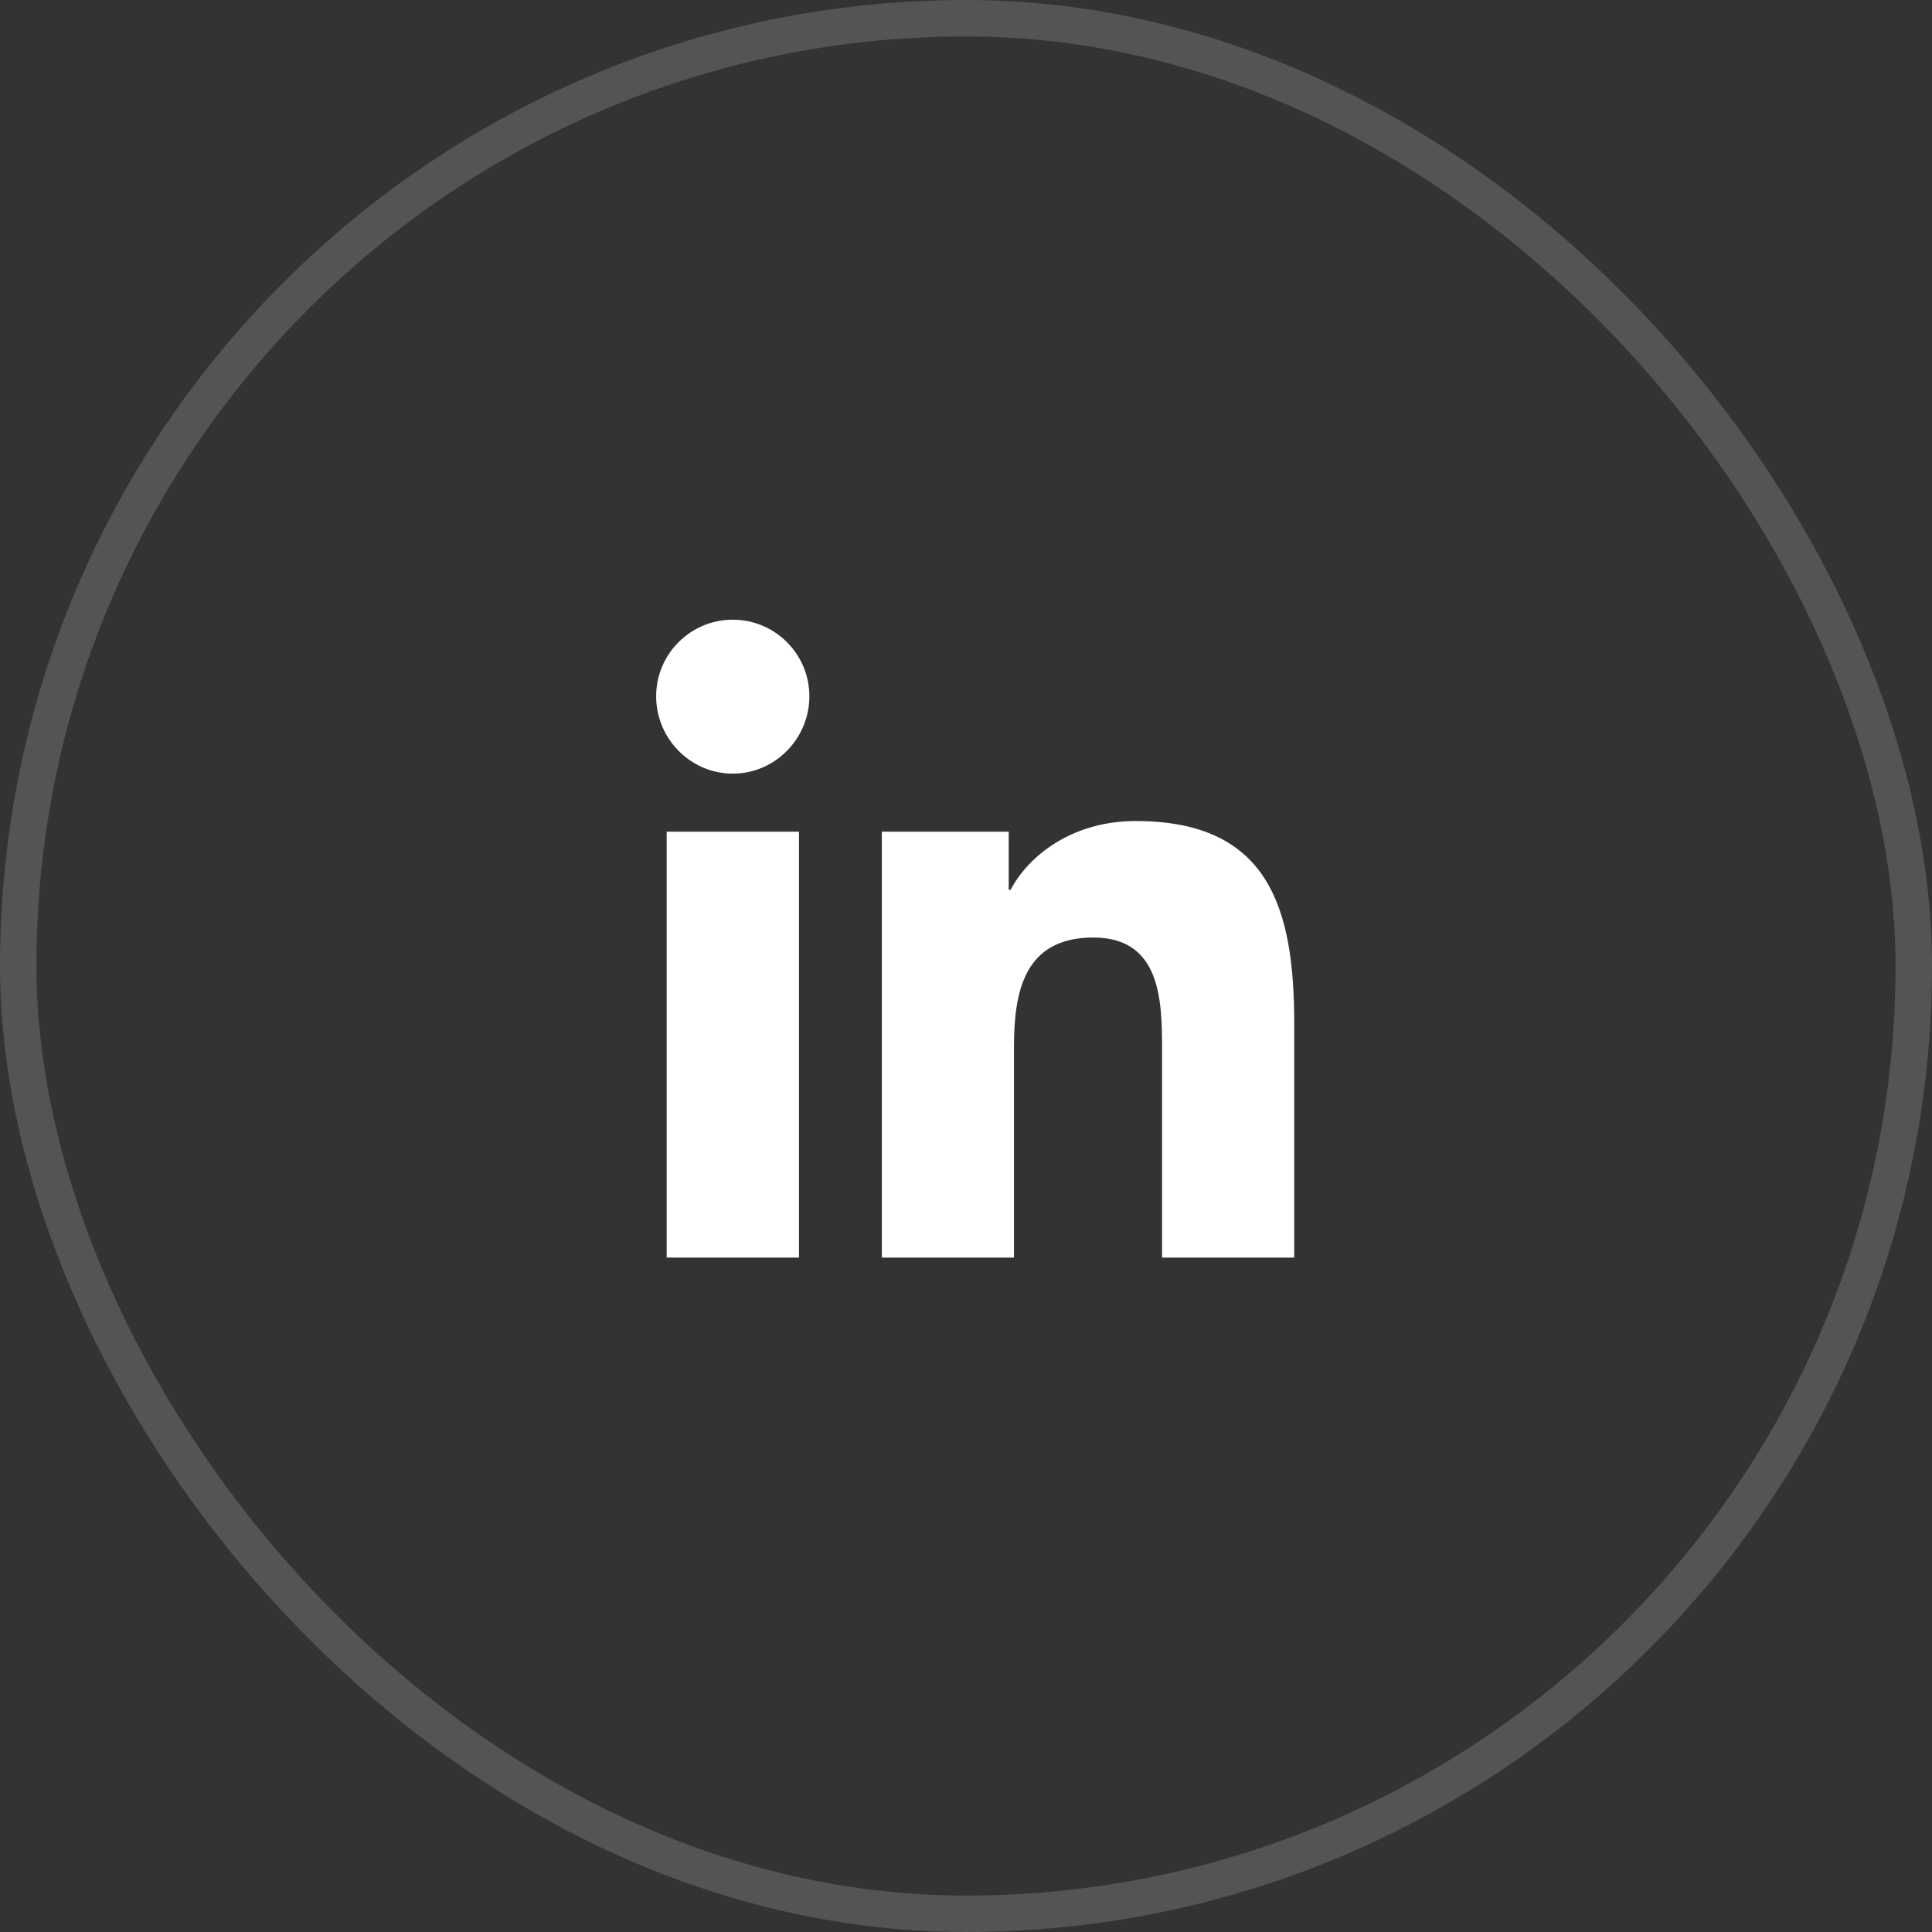
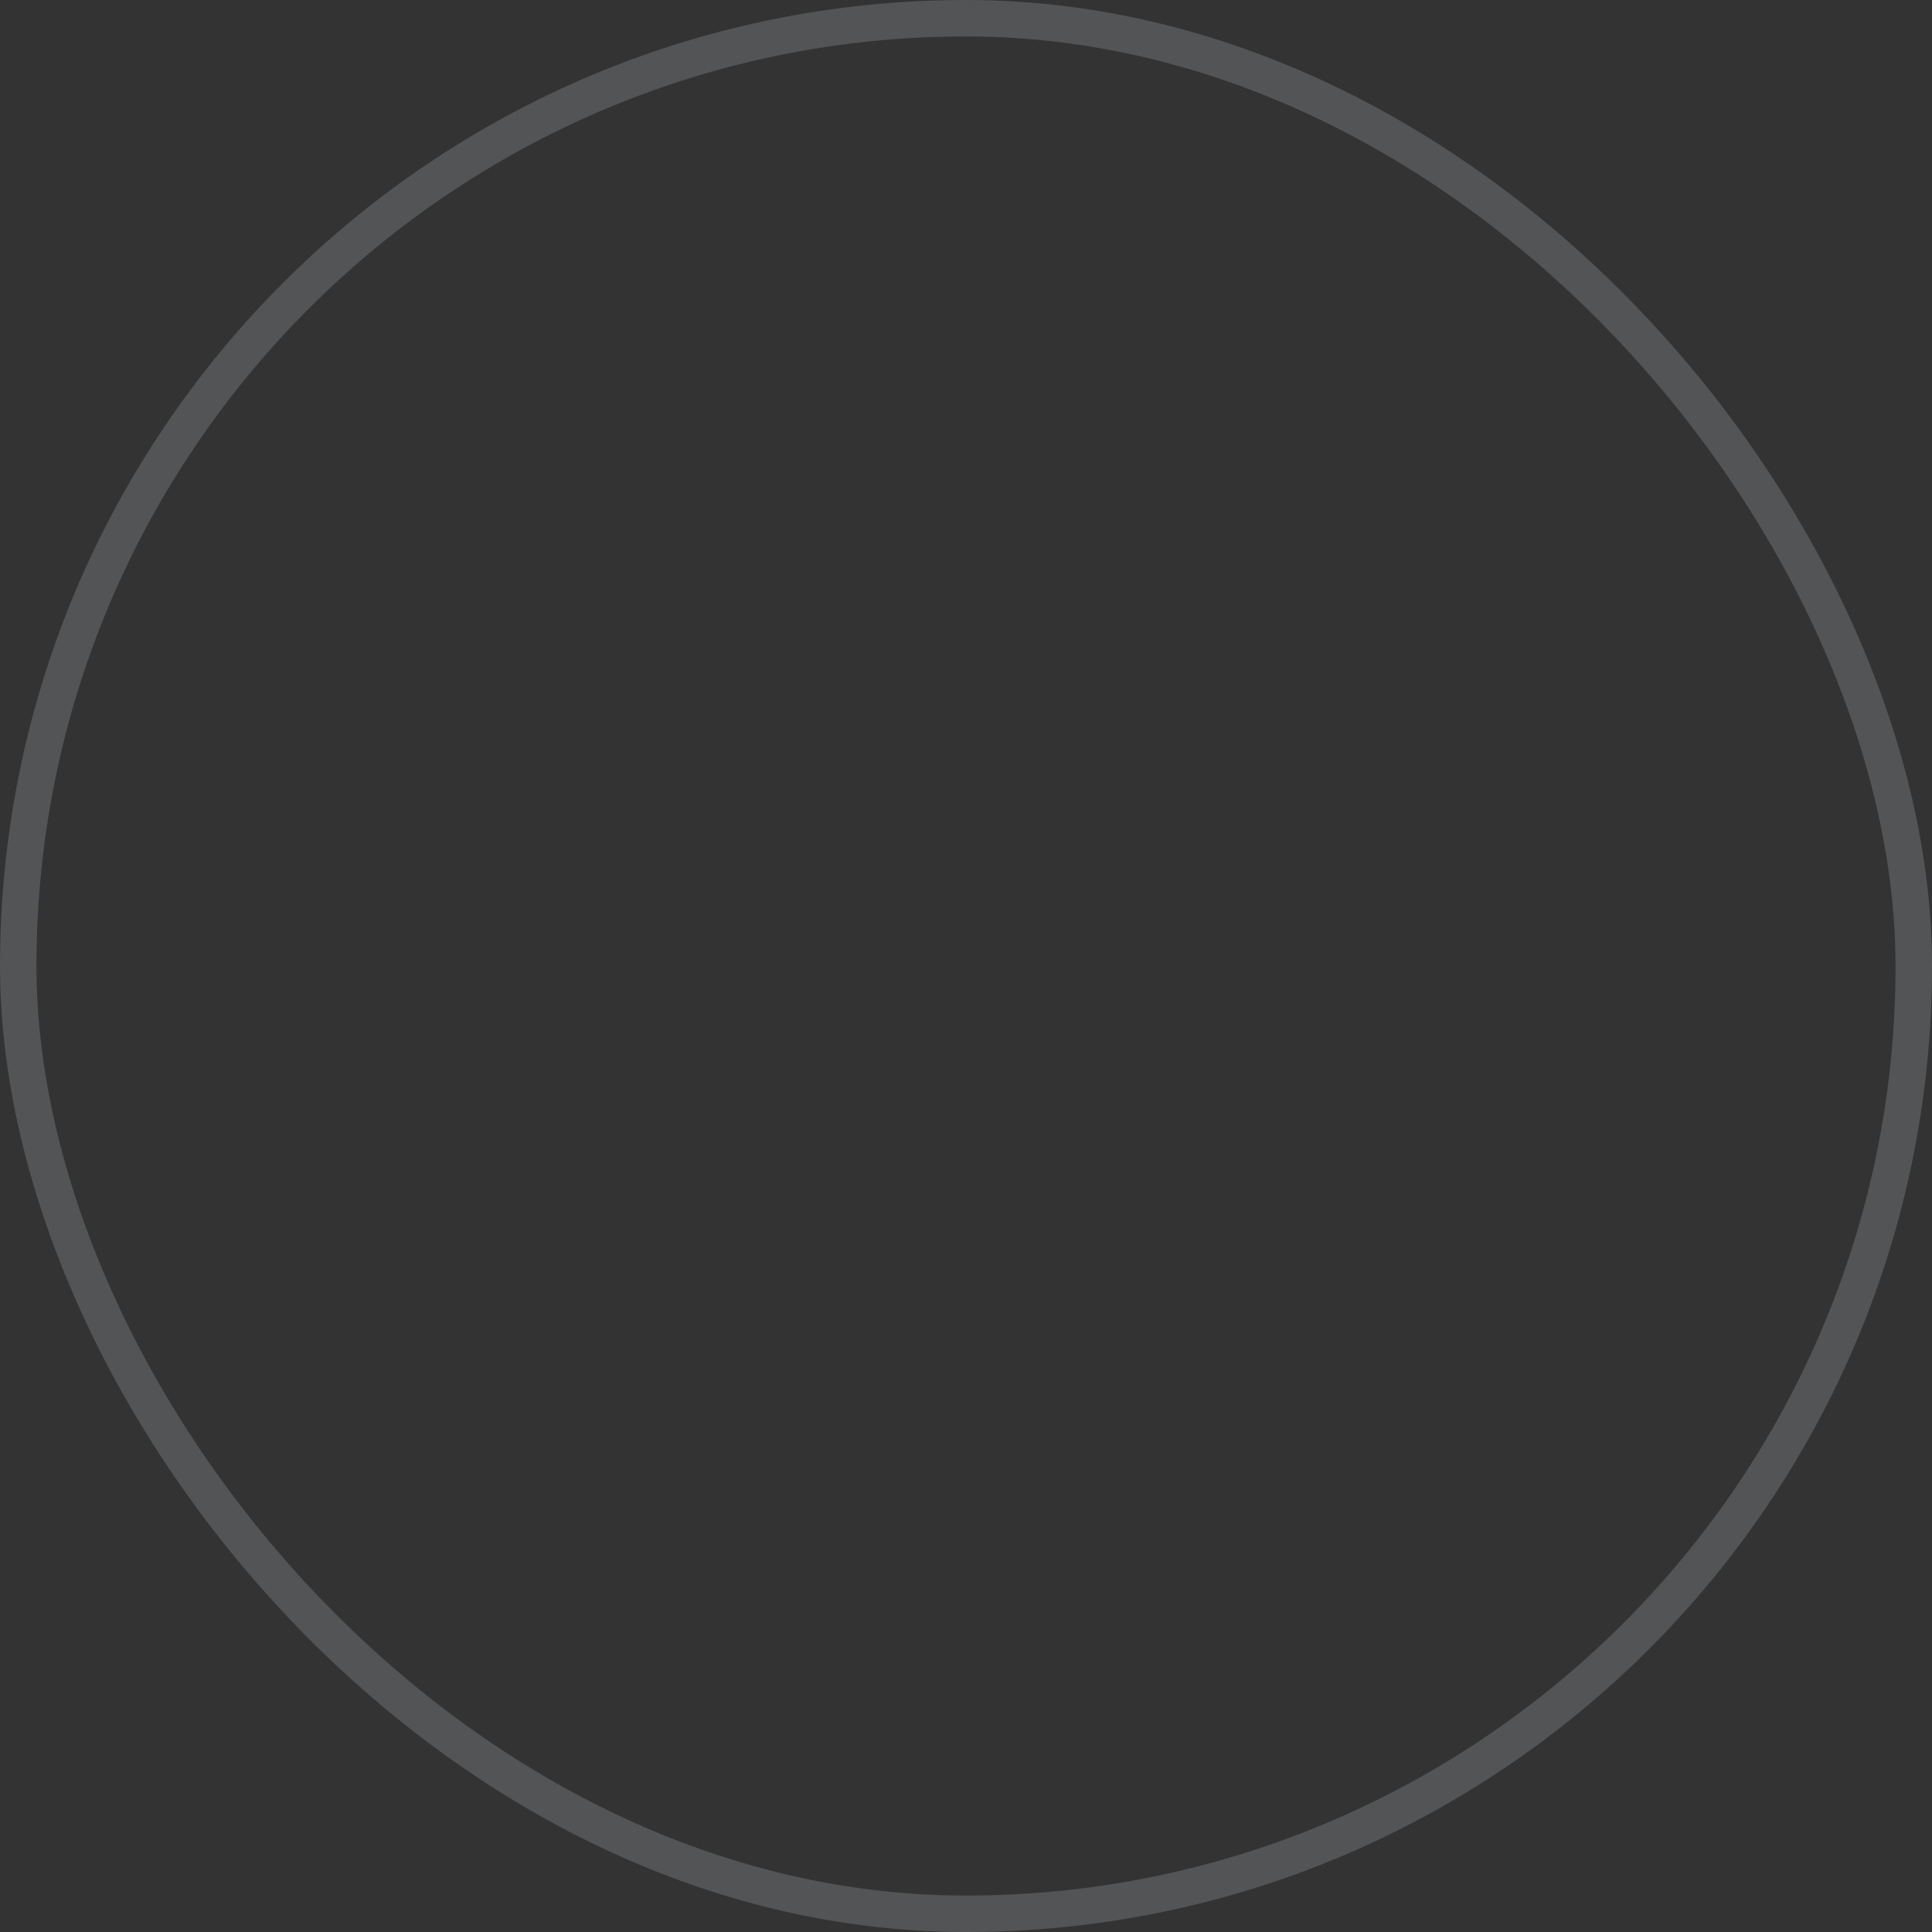
<svg xmlns="http://www.w3.org/2000/svg" width="53" height="53" viewBox="0 0 53 53" fill="none">
  <rect x="0" y="0" width="53" height="53" fill="#333333" stroke="none" />
  <rect opacity="0.2" x="0.5" y="0.5" width="52" height="52" rx="26" stroke="#D0D7E3" />
  <g clip-path="url(#clip0_36_67)">
-     <path d="M21.918 34.5H18.289V22.816H21.918V34.5ZM20.102 21.223C18.941 21.223 18 20.262 18 19.102C18 17.941 18.941 17 20.102 17C21.262 17 22.203 17.941 22.203 19.102C22.203 20.262 21.262 21.223 20.102 21.223ZM35.5 34.5H31.879V28.812C31.879 27.457 31.852 25.719 29.992 25.719C28.105 25.719 27.816 27.191 27.816 28.715V34.5H24.191V22.816H27.672V24.41H27.723C28.207 23.492 29.391 22.523 31.156 22.523C34.828 22.523 35.504 24.941 35.504 28.082V34.5H35.5Z" fill="white" />
+     <path d="M21.918 34.5H18.289V22.816H21.918V34.5ZM20.102 21.223C18.941 21.223 18 20.262 18 19.102C18 17.941 18.941 17 20.102 17C21.262 17 22.203 17.941 22.203 19.102C22.203 20.262 21.262 21.223 20.102 21.223M35.5 34.5H31.879V28.812C31.879 27.457 31.852 25.719 29.992 25.719C28.105 25.719 27.816 27.191 27.816 28.715V34.5H24.191V22.816H27.672V24.41H27.723C28.207 23.492 29.391 22.523 31.156 22.523C34.828 22.523 35.504 24.941 35.504 28.082V34.5H35.5Z" fill="white" />
  </g>
  <defs>
    <clipPath id="clip0_36_67">
-       <rect width="17.504" height="20" fill="white" transform="translate(18 17)" />
-     </clipPath>
+       </clipPath>
  </defs>
</svg>